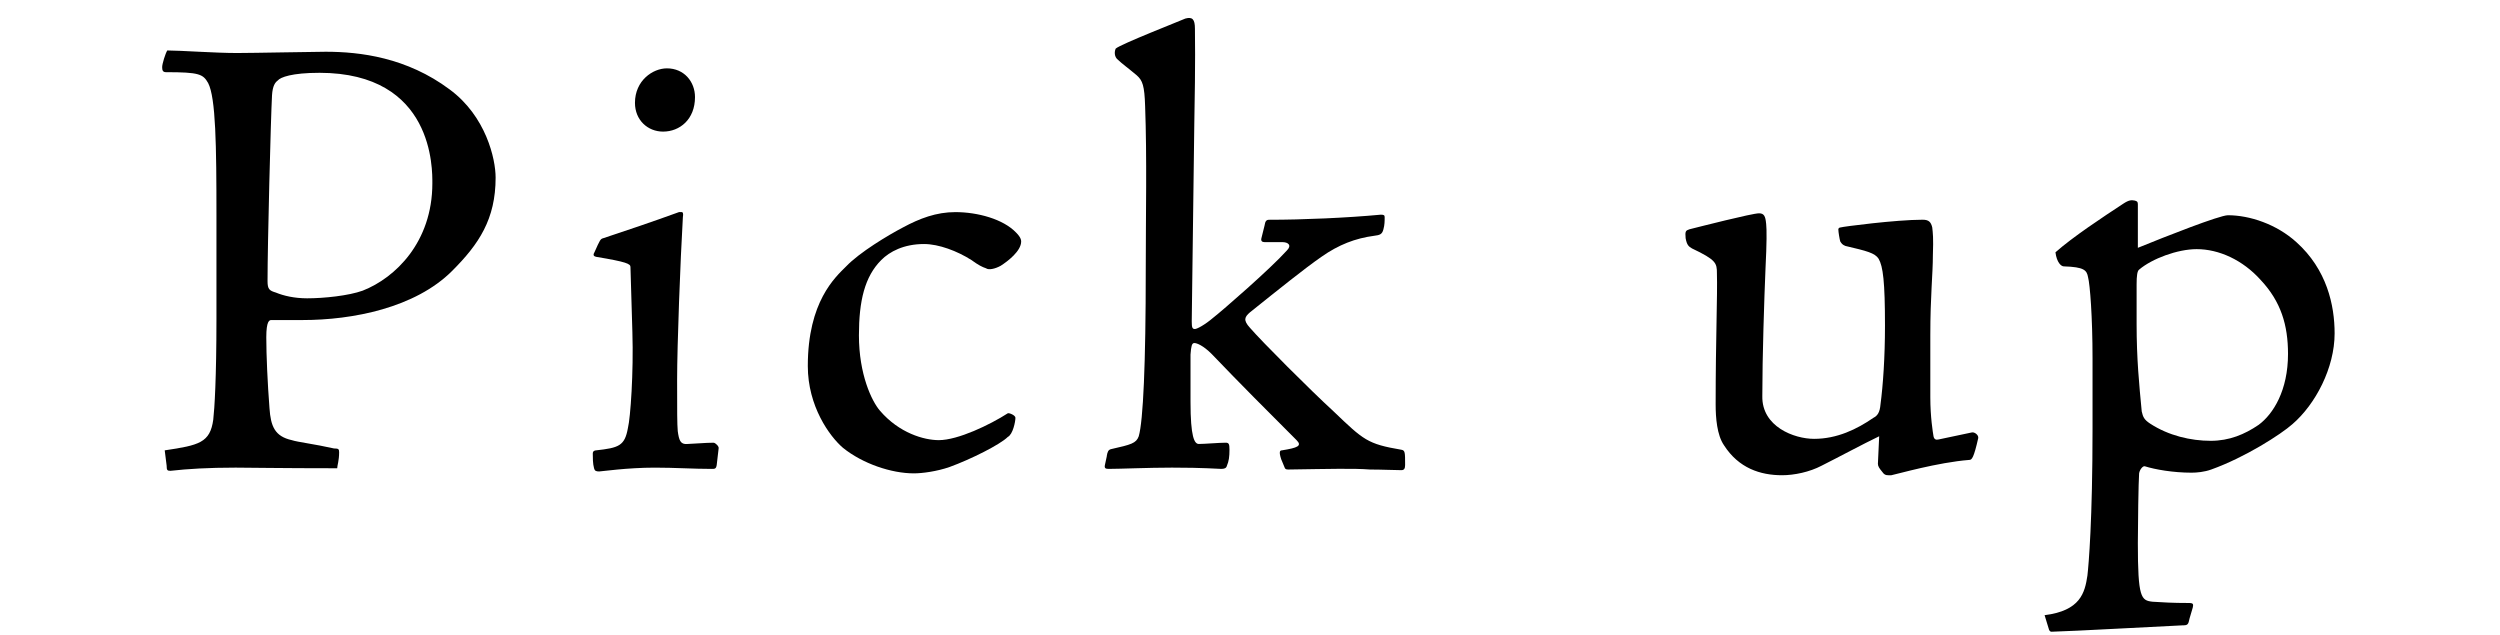
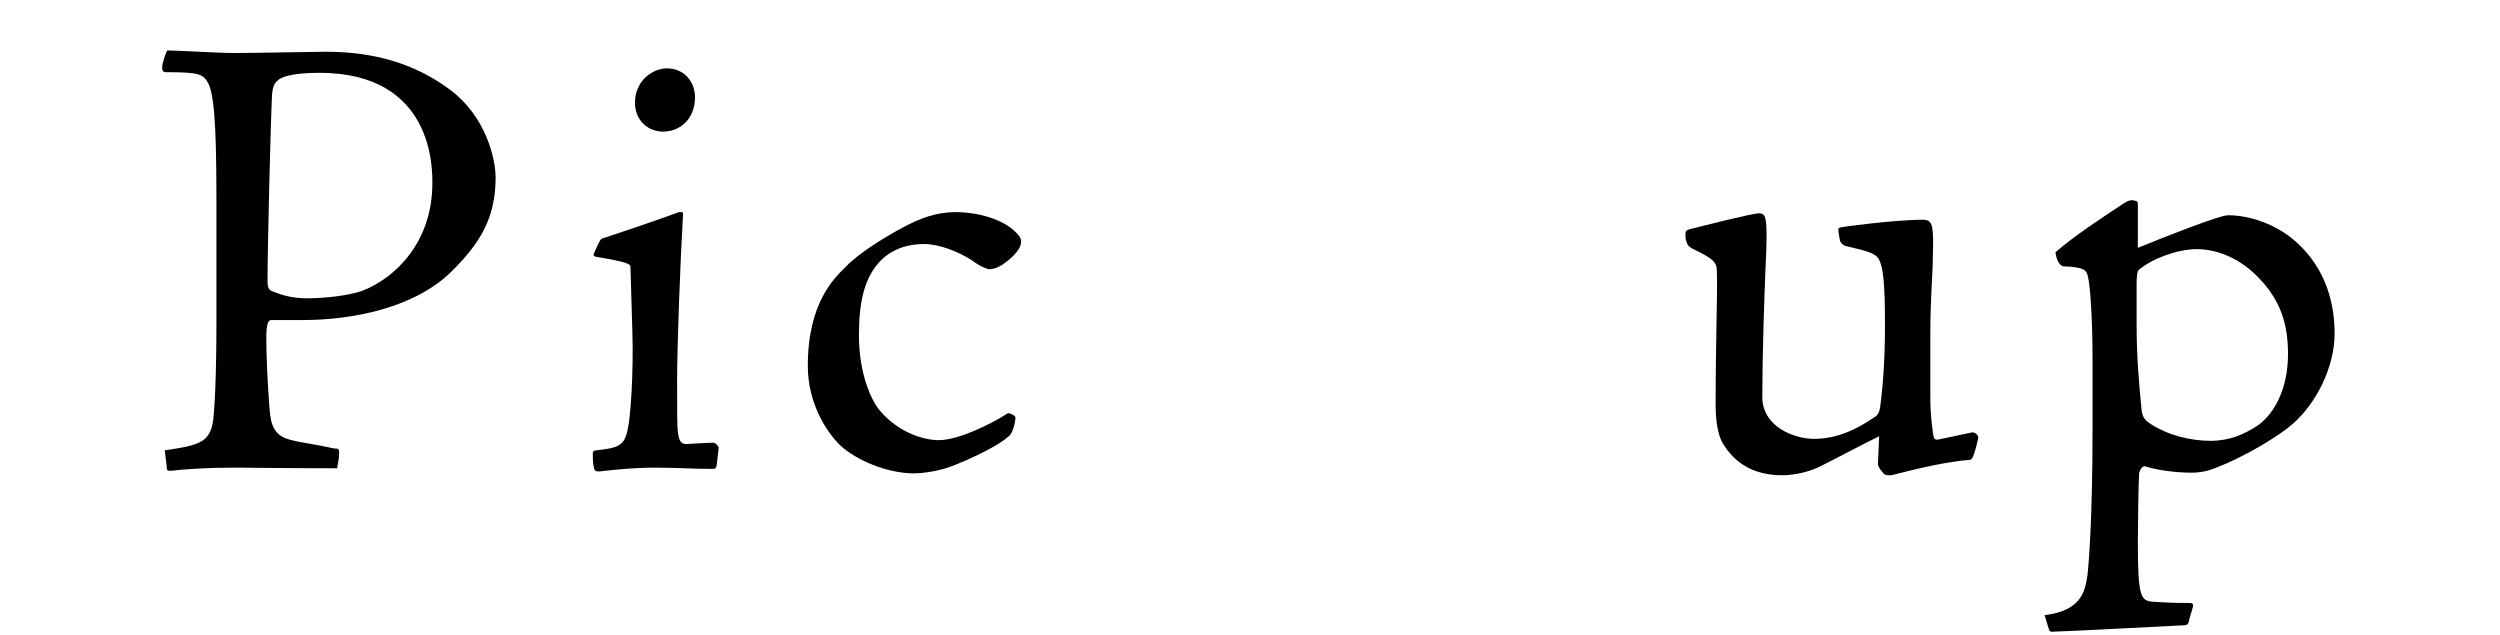
<svg xmlns="http://www.w3.org/2000/svg" id="_レイヤー_1" viewBox="0 0 126 32" width="126" height="32">
  <defs>
    <style>.cls-1{fill:#000;}</style>
  </defs>
  <path class="cls-1" d="m8.301,22.698c1.739-.258,2.286-.387,2.447-1.545.064-.547.161-2.093.161-5.087v-5.216c0-3.51-.032-5.924-.419-6.665-.257-.451-.45-.547-2.125-.547-.161,0-.192-.097-.192-.258s.16-.676.257-.837c.645,0,2.415.129,3.51.129.837,0,3.896-.064,4.476-.064,1.738,0,4.089.29,6.245,1.899,1.836,1.352,2.318,3.509,2.318,4.443,0,2.093-.837,3.349-2.189,4.701-1.867,1.868-5.022,2.479-7.533,2.479h-1.578c-.097,0-.258.032-.258.87,0,.901.064,2.318.161,3.574.064.901.258,1.417,1.127,1.61.29.097,1.127.193,2.125.418.226,0,.258.032.258.193,0,.419-.097.676-.097.805-2.865,0-4.476-.032-5.119-.032-1.385,0-2.415.064-3.284.161-.161,0-.193-.032-.193-.258l-.097-.772ZM16.093,3.67c-1.385,0-1.964.225-2.093.386-.129.097-.258.257-.29.74-.064,1.191-.226,7.534-.226,9.369,0,.418.097.483.419.58.387.161.934.29,1.577.29.838,0,2.093-.129,2.802-.387,1.642-.644,3.509-2.447,3.509-5.409,0-.676.097-5.57-5.698-5.57Z" />
  <path class="cls-1" d="m31.776,13.458c0-.161-.192-.258-1.738-.515-.129-.032-.161-.097-.064-.258.258-.58.29-.644.419-.676,1.256-.418,2.414-.805,3.831-1.32h.129c.064,0,.097.064.064.258-.129,2.189-.29,6.503-.29,8.178,0,1.674,0,2.221.032,2.608.064.451.129.676.483.644.998-.064,1.223-.064,1.319-.064s.29.193.258.29l-.097.837c-.032.193-.097.193-.258.193-.934,0-1.835-.064-2.865-.064-1.384,0-2.704.193-2.801.193-.161,0-.226-.032-.258-.161-.064-.226-.064-.547-.064-.741,0-.128.097-.161.161-.161,1.159-.129,1.449-.226,1.61-1.127.128-.515.289-2.801.225-4.83l-.097-3.284Zm3.252-8.564c0,1.127-.772,1.739-1.609,1.739-.772,0-1.417-.58-1.417-1.449,0-1.127.901-1.739,1.61-1.739.869,0,1.416.676,1.416,1.449Z" />
  <path class="cls-1" d="m51.209,11.719c.129.129.258.29.258.451,0,.483-.676.998-1.03,1.224-.29.161-.611.225-.74.128-.193-.064-.387-.161-.74-.418-.709-.451-1.643-.805-2.383-.805-1.03,0-1.738.386-2.157.805-.837.837-1.127,2.061-1.127,3.799,0,1.964.644,3.316,1.062,3.799.966,1.126,2.222,1.481,2.962,1.481.966,0,2.576-.773,3.478-1.353.064-.032.386.097.386.226,0,.193-.128.837-.386.966-.387.386-1.867,1.127-2.93,1.513-.645.226-1.385.322-1.804.322-1.126,0-2.575-.483-3.573-1.288-.676-.58-1.771-2.093-1.771-4.121,0-3.252,1.384-4.475,1.932-5.022.676-.709,2.125-1.578,2.865-1.964.837-.451,1.674-.772,2.64-.772,1.127,0,2.415.354,3.059,1.03Z" />
-   <path class="cls-1" d="m55.781,22.988c.032-.193.064-.322.226-.354.998-.226,1.256-.29,1.385-.644.225-.772.354-3.638.354-8.403,0-2.704.064-5.634-.032-8.242-.032-1.03-.129-1.288-.418-1.545-.419-.354-.773-.611-.934-.772-.226-.161-.193-.451-.129-.58.257-.226,3.22-1.384,3.509-1.513.354-.097.483.032.483.515,0,.386.032,1.481-.032,4.797l-.129,9.948c0,.322.032.387.161.387.097,0,.482-.193.934-.58.418-.322,2.865-2.447,3.702-3.381.258-.257.064-.418-.226-.418h-.901c-.129,0-.192-.064-.16-.193l.16-.644c.032-.226.097-.29.226-.29,1.706,0,3.928-.097,5.635-.257.161,0,.192.032.192.129,0,.193,0,.386-.063.611-.064.258-.193.29-.451.322-.966.128-1.803.451-2.672,1.062-.838.579-2.157,1.642-3.606,2.801-.258.226-.354.386,0,.773.611.708,3.059,3.155,4.218,4.217,1.514,1.449,1.706,1.642,3.413,1.932.192.032.192.128.192.772,0,.193-.063.258-.192.258-.354,0-.966-.032-1.578-.032-.837-.064-1.964-.032-4.121,0-.129,0-.161-.032-.193-.129l-.16-.386c-.129-.386-.064-.451.032-.451.805-.129,1.03-.226.74-.515-1.417-1.417-2.833-2.833-4.282-4.347-.419-.418-.74-.547-.869-.547s-.161.161-.193.58v2.382c0,1.771.193,2.125.419,2.125.289,0,1.03-.064,1.352-.064.161,0,.193.064.193.354,0,.354-.032.58-.129.805-.032.129-.129.161-.29.161-.192,0-.837-.064-2.479-.064-1.191,0-2.608.064-3.188.064-.161,0-.226-.032-.193-.193l.097-.451Z" />
  <path class="cls-1" d="m89.014,11.269c.032.322.032.966-.032,2.253-.064,1.514-.161,4.476-.161,6.439-.032,1.545,1.609,2.157,2.608,2.157,1.158,0,2.156-.483,2.994-1.062.192-.097.321-.258.354-.676.129-.966.226-2.382.226-3.96,0-2.222-.097-2.994-.322-3.381-.192-.29-.579-.386-1.674-.644-.161-.064-.193-.129-.258-.226-.032-.097-.097-.483-.097-.612,0-.032.032-.097.129-.097.064-.032,2.77-.386,4.121-.386.322,0,.419.129.483.386.032.29.064.516.032,1.417,0,.934-.129,2.028-.129,4.024v3.123c0,.998.129,1.771.161,1.964.032.161.129.193.257.161.161-.032.935-.193,1.675-.354.129-.032.354.129.321.29-.225.998-.321,1.095-.45,1.095-1.61.129-3.606.708-3.928.772-.193,0-.322.032-.451-.161-.161-.193-.226-.29-.226-.419l.064-1.384c-.805.386-2.061,1.062-2.897,1.481-.611.322-1.385.483-1.996.483-1.095,0-2.189-.354-2.93-1.513-.354-.515-.419-1.384-.419-2.061,0-3.316.097-5.505.064-6.6,0-.515-.032-.676-1.256-1.256-.16-.096-.257-.161-.321-.515-.032-.354,0-.386.193-.451.515-.128,3.155-.805,3.509-.805.258,0,.322.161.354.515Z" />
  <path class="cls-1" d="m103.049,31.005c1.803-.226,2.028-1.127,2.157-1.997.064-.547.258-2.801.258-7.405v-3.542c0-2.093-.129-3.735-.226-4.089-.064-.354-.193-.515-1.224-.547-.129,0-.354-.193-.419-.709.87-.772,2.383-1.771,3.413-2.447.29-.193.419-.193.58-.161.128.032.16.064.16.193v2.189c1.417-.579,4.121-1.642,4.54-1.642,1.095,0,2.447.451,3.445,1.352,1.545,1.384,1.932,3.188,1.932,4.604,0,1.739-.966,3.574-2.125,4.572-.58.515-2.383,1.674-4.089,2.286-.354.129-.74.161-.998.161-.934,0-1.835-.161-2.351-.322-.097-.032-.258.161-.29.354-.032.387-.064,2.672-.064,3.51,0,2.769.161,2.897.741,2.962.547.032.966.064,1.835.064.226,0,.226.064.193.225l-.161.547c-.064.322-.097.354-.354.354-1.416.064-5.409.29-6.6.322-.064,0-.097-.032-.129-.097l-.226-.74Zm10.882-16.903c-.901-.998-2.093-1.545-3.219-1.545-.967,0-2.254.483-2.898,1.03-.097.064-.129.322-.129.741v1.996c0,1.771.129,3.059.258,4.411.064.29.129.419.419.612.934.612,2.061.87,3.059.87.934,0,1.706-.322,2.415-.805.74-.547,1.48-1.738,1.48-3.574,0-1.449-.354-2.64-1.385-3.735Z" />
</svg>